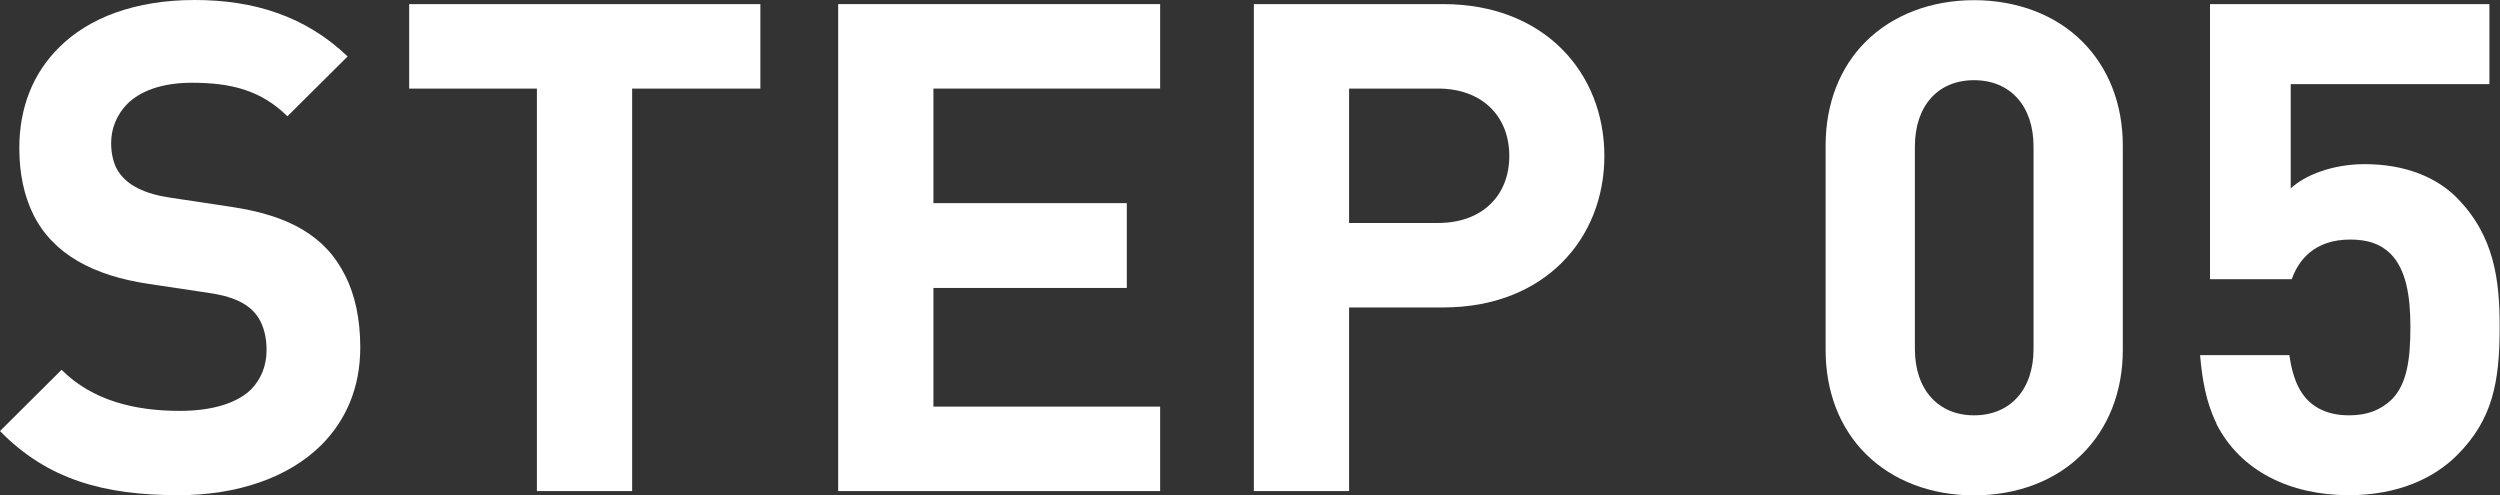
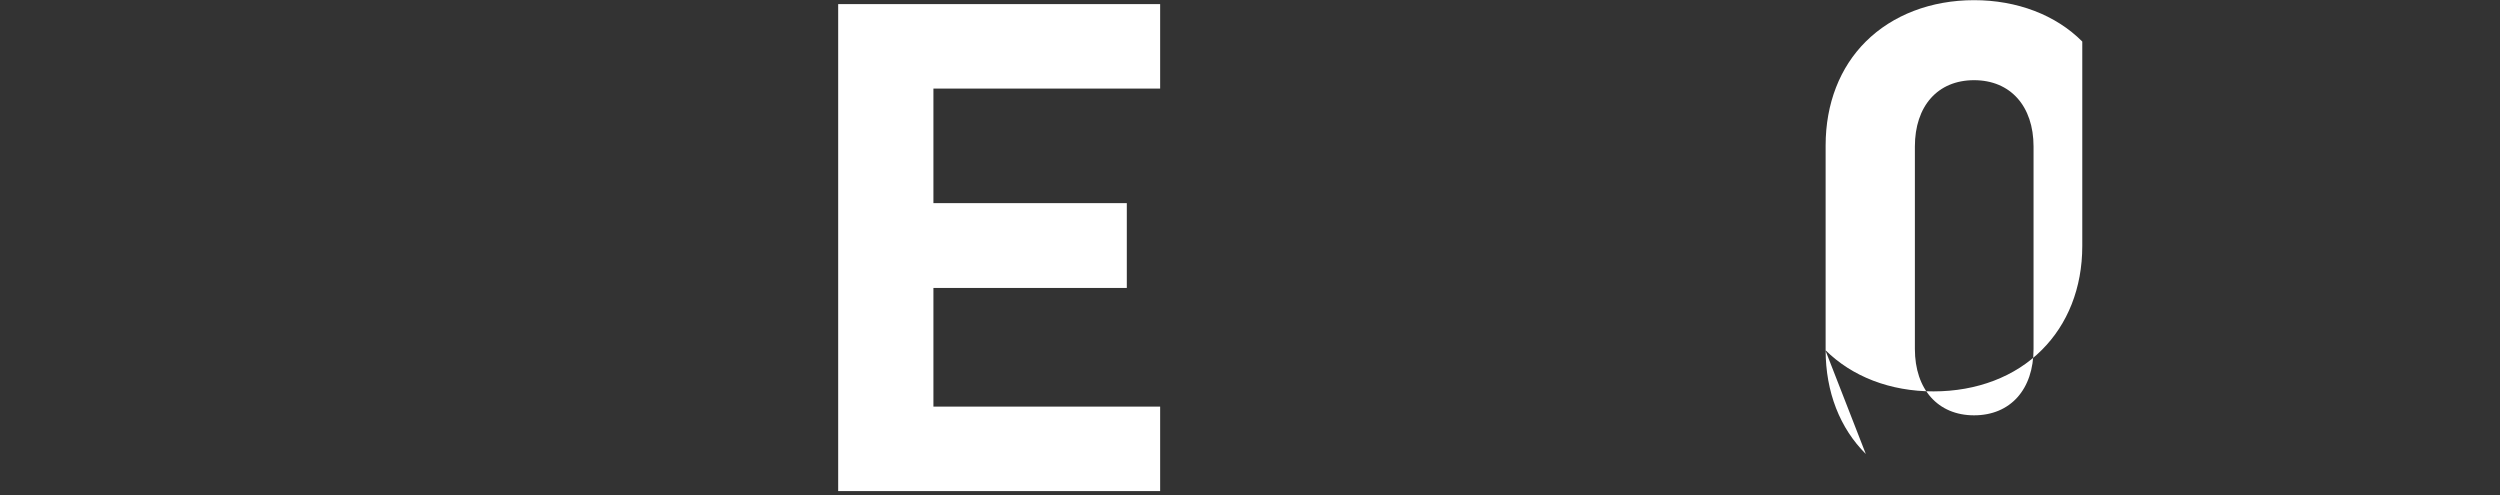
<svg xmlns="http://www.w3.org/2000/svg" id="_レイヤー_2" data-name="レイヤー 2" width="146.21" height="28.97" viewBox="0 0 146.21 28.97">
  <rect x="0" y="0" width="146.21" height="28.97" fill="#333333" stroke="none" />
  <defs>
    <style>
      .cls-1 {
        fill: #fff;
        stroke-width: 0px;
      }
    </style>
  </defs>
  <g id="SP">
    <g id="flow">
      <g>
-         <path class="cls-1" d="m0,25.21l3.6-3.58c1.81,1.8,4.28,2.4,6.91,2.4,1.93,0,3.36-.46,4.18-1.26.58-.6.9-1.38.9-2.3,0-.7-.14-1.24-.36-1.68-.46-.9-1.37-1.4-2.89-1.64l-3.6-.54c-3.28-.48-5.63-1.74-6.79-4.06-.54-1.1-.82-2.38-.82-3.9,0-2.36.8-4.36,2.31-5.86C5.18,1.04,7.9,0,11.39,0s6.49.96,8.94,3.3l-3.52,3.5c-1.55-1.52-3.28-1.96-5.59-1.96-1.79,0-3.03.5-3.78,1.24-.62.64-.94,1.44-.94,2.28,0,.6.12,1.08.3,1.46.54,1.06,1.79,1.54,3.16,1.74l3.58.54c3.34.5,5.49,1.68,6.65,4.02.58,1.14.88,2.56.88,4.2,0,2.36-.84,4.26-2.27,5.7-1.93,1.92-4.92,2.94-8.36,2.94-4.34,0-7.66-.9-10.45-3.76Z" />
-         <path class="cls-1" d="m31.41,5.18h-7.48V.24h20.54v4.94h-7.5v23.54h-5.57V5.18Z" />
        <path class="cls-1" d="m49.02.24h18.83v4.94h-13.26v6.7h11.31v4.96h-11.31v6.94h13.26v4.94h-18.83V.24Z" />
-         <path class="cls-1" d="m73.34.24h11.07c5.93,0,9.42,4.04,9.42,8.88s-3.5,8.86-9.42,8.86h-5.51v10.74h-5.57V.24Zm10.77,12.8c2.55,0,4.16-1.58,4.16-3.92s-1.61-3.94-4.16-3.94h-5.21v7.86h5.21Z" />
-         <path class="cls-1" d="m109.12,26.55c-1.51-1.5-2.35-3.62-2.35-6.08v-11.96c0-2.46.84-4.58,2.35-6.08,1.57-1.56,3.82-2.42,6.33-2.42s4.78.86,6.33,2.42c1.51,1.5,2.37,3.62,2.37,6.08v11.96c0,2.46-.86,4.58-2.37,6.08-1.55,1.56-3.8,2.42-6.33,2.42s-4.76-.86-6.33-2.42Zm6.33-2.26c2.13,0,3.48-1.52,3.48-3.88v-11.84c0-2.36-1.35-3.88-3.48-3.88s-3.46,1.52-3.46,3.88v11.84c0,2.36,1.35,3.88,3.46,3.88Z" />
-         <path class="cls-1" d="m129.63,24.77c-.62-1.26-.84-2.6-.96-4h5.22c.1.72.28,1.36.52,1.84.56,1.14,1.61,1.68,2.97,1.68,1.06,0,1.85-.3,2.51-.94.9-.92,1.08-2.4,1.08-4.24s-.26-3.36-1.17-4.28c-.6-.58-1.35-.82-2.35-.82-2.11,0-3.03,1.22-3.42,2.32h-4.78V.24h16.34v4.68h-11.62v6.1c.78-.74,2.39-1.42,4.32-1.42,2.37,0,4.18.76,5.37,1.94,2.23,2.24,2.53,4.86,2.53,7.56,0,3.24-.4,5.44-2.51,7.54-1.29,1.28-3.36,2.32-6.31,2.32-3.42,0-6.35-1.4-7.76-4.2Z" />
+         <path class="cls-1" d="m109.12,26.55c-1.51-1.5-2.35-3.62-2.35-6.08v-11.96c0-2.46.84-4.58,2.35-6.08,1.57-1.56,3.82-2.42,6.33-2.42s4.78.86,6.33,2.42v11.96c0,2.46-.86,4.58-2.37,6.08-1.55,1.56-3.8,2.42-6.33,2.42s-4.76-.86-6.33-2.42Zm6.33-2.26c2.13,0,3.48-1.52,3.48-3.88v-11.84c0-2.36-1.35-3.88-3.48-3.88s-3.46,1.52-3.46,3.88v11.84c0,2.36,1.35,3.88,3.46,3.88Z" />
      </g>
    </g>
  </g>
</svg>